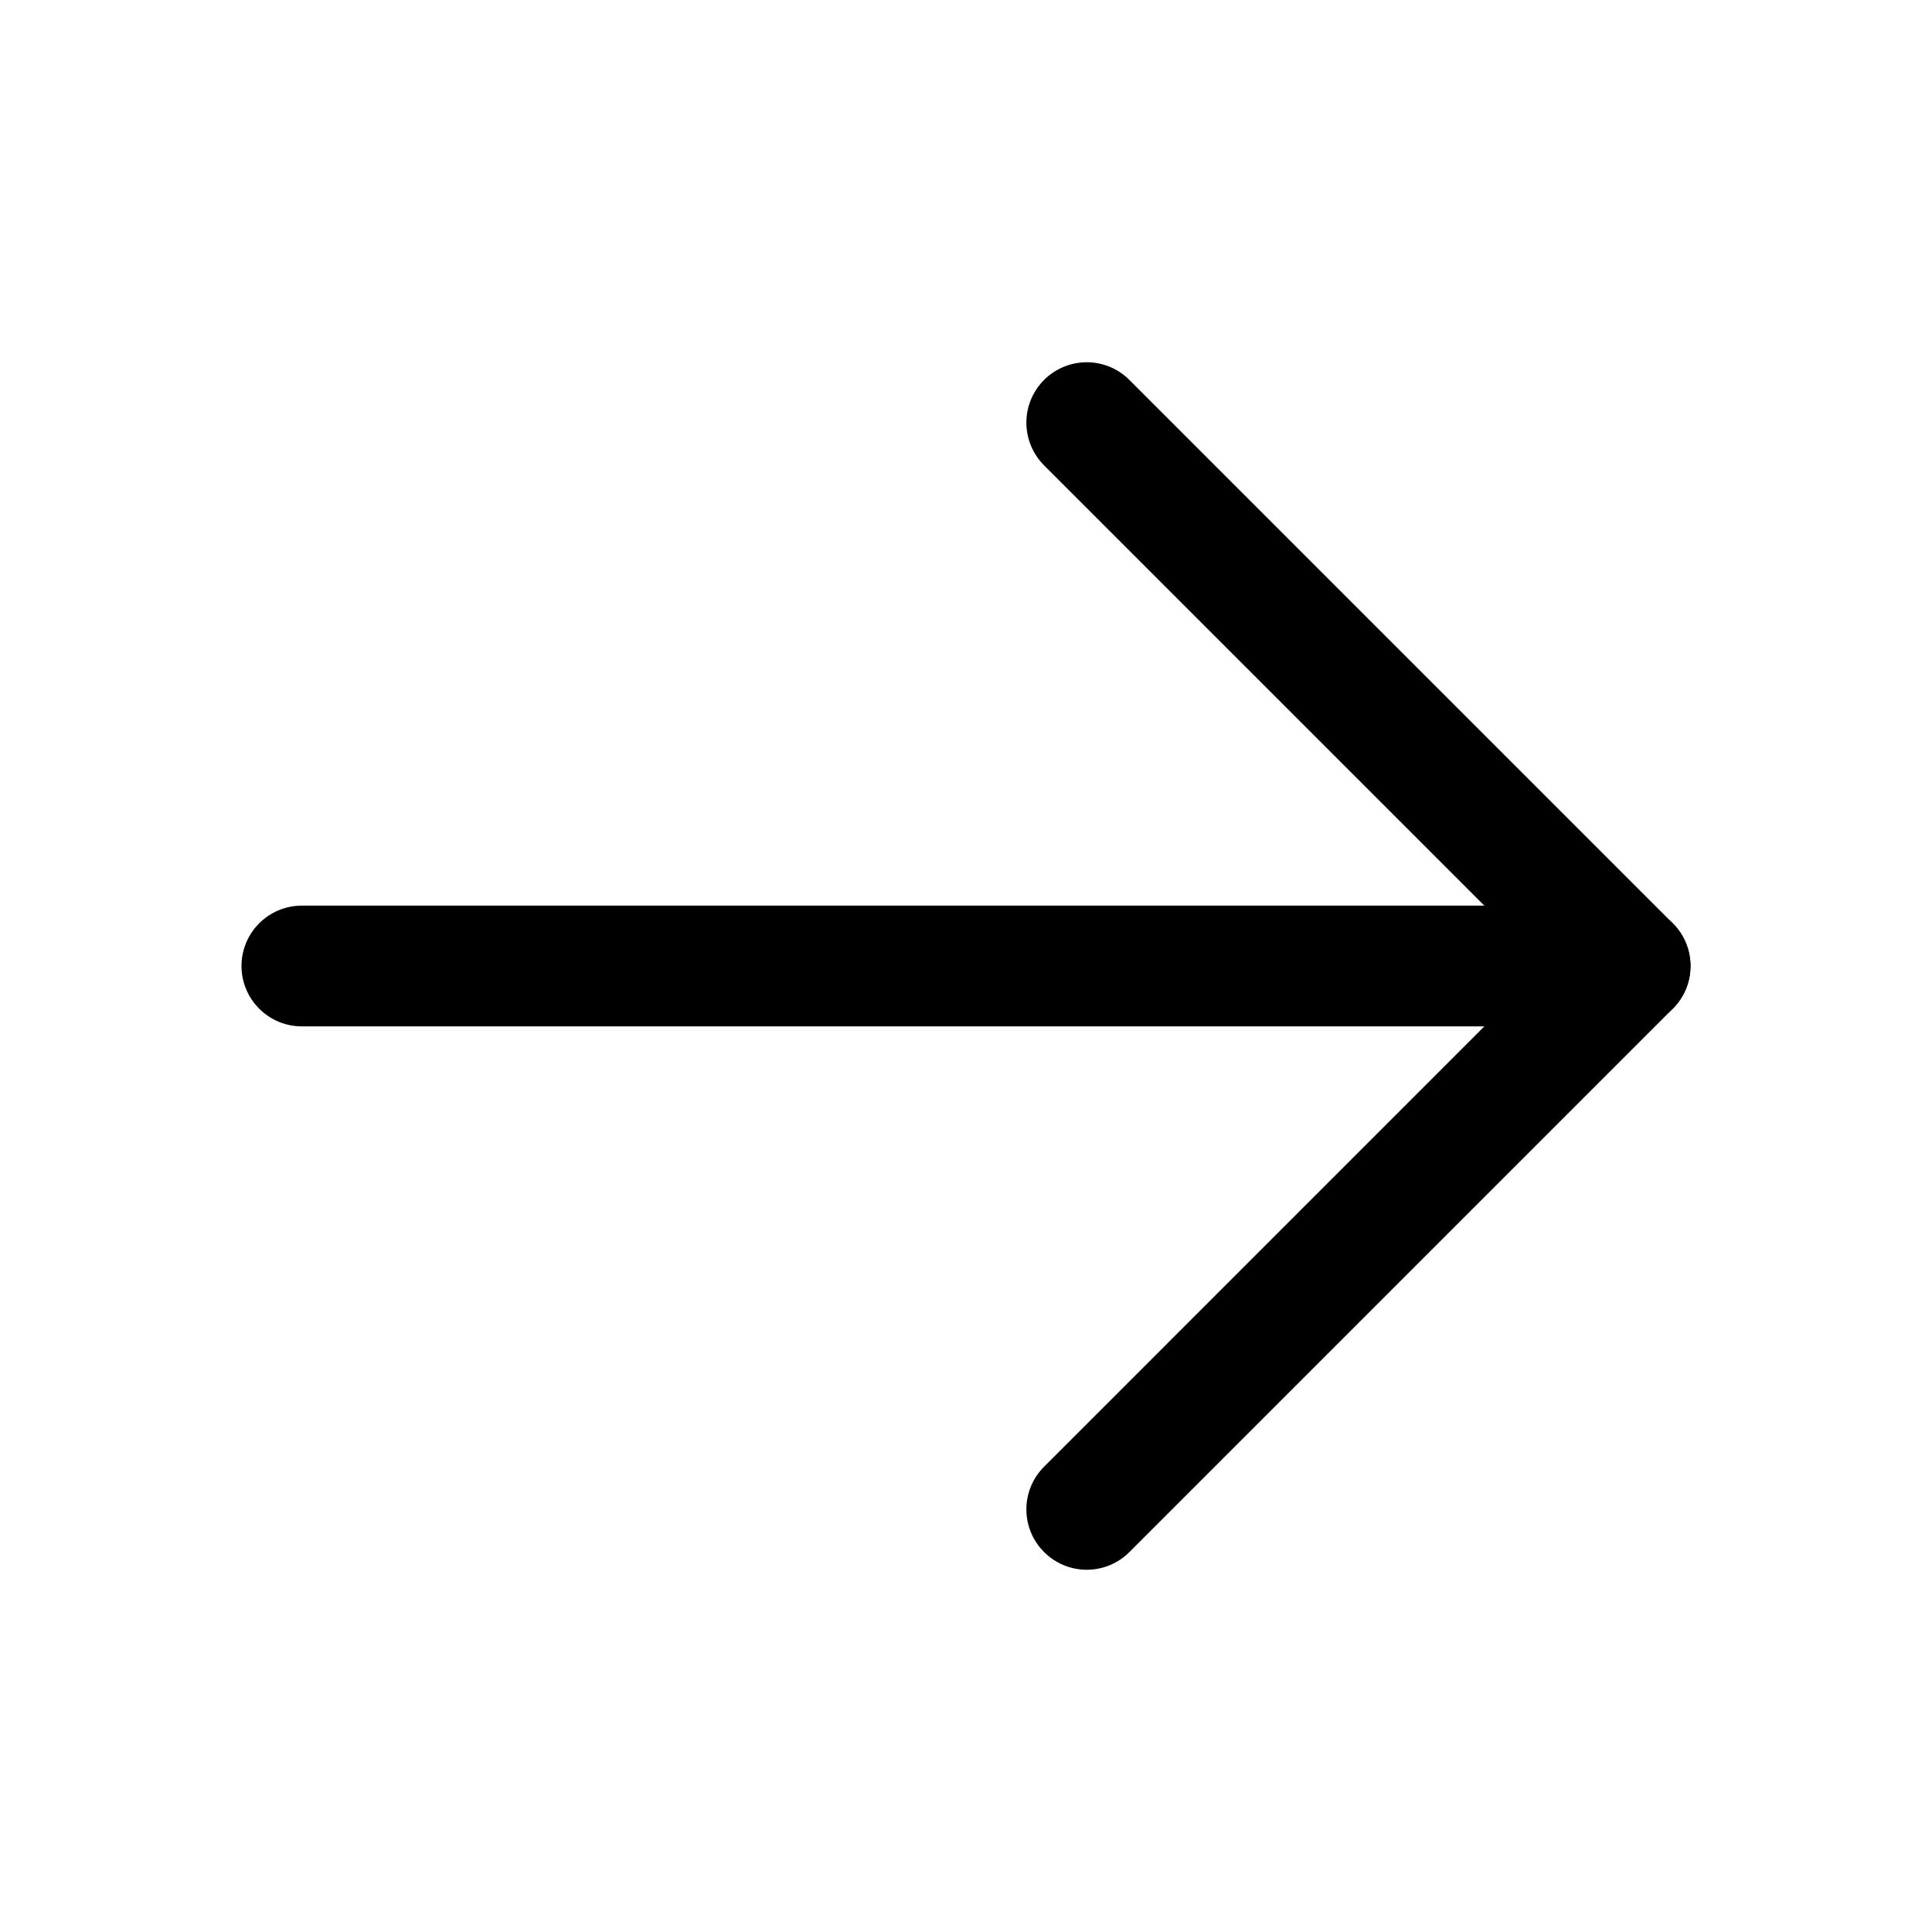
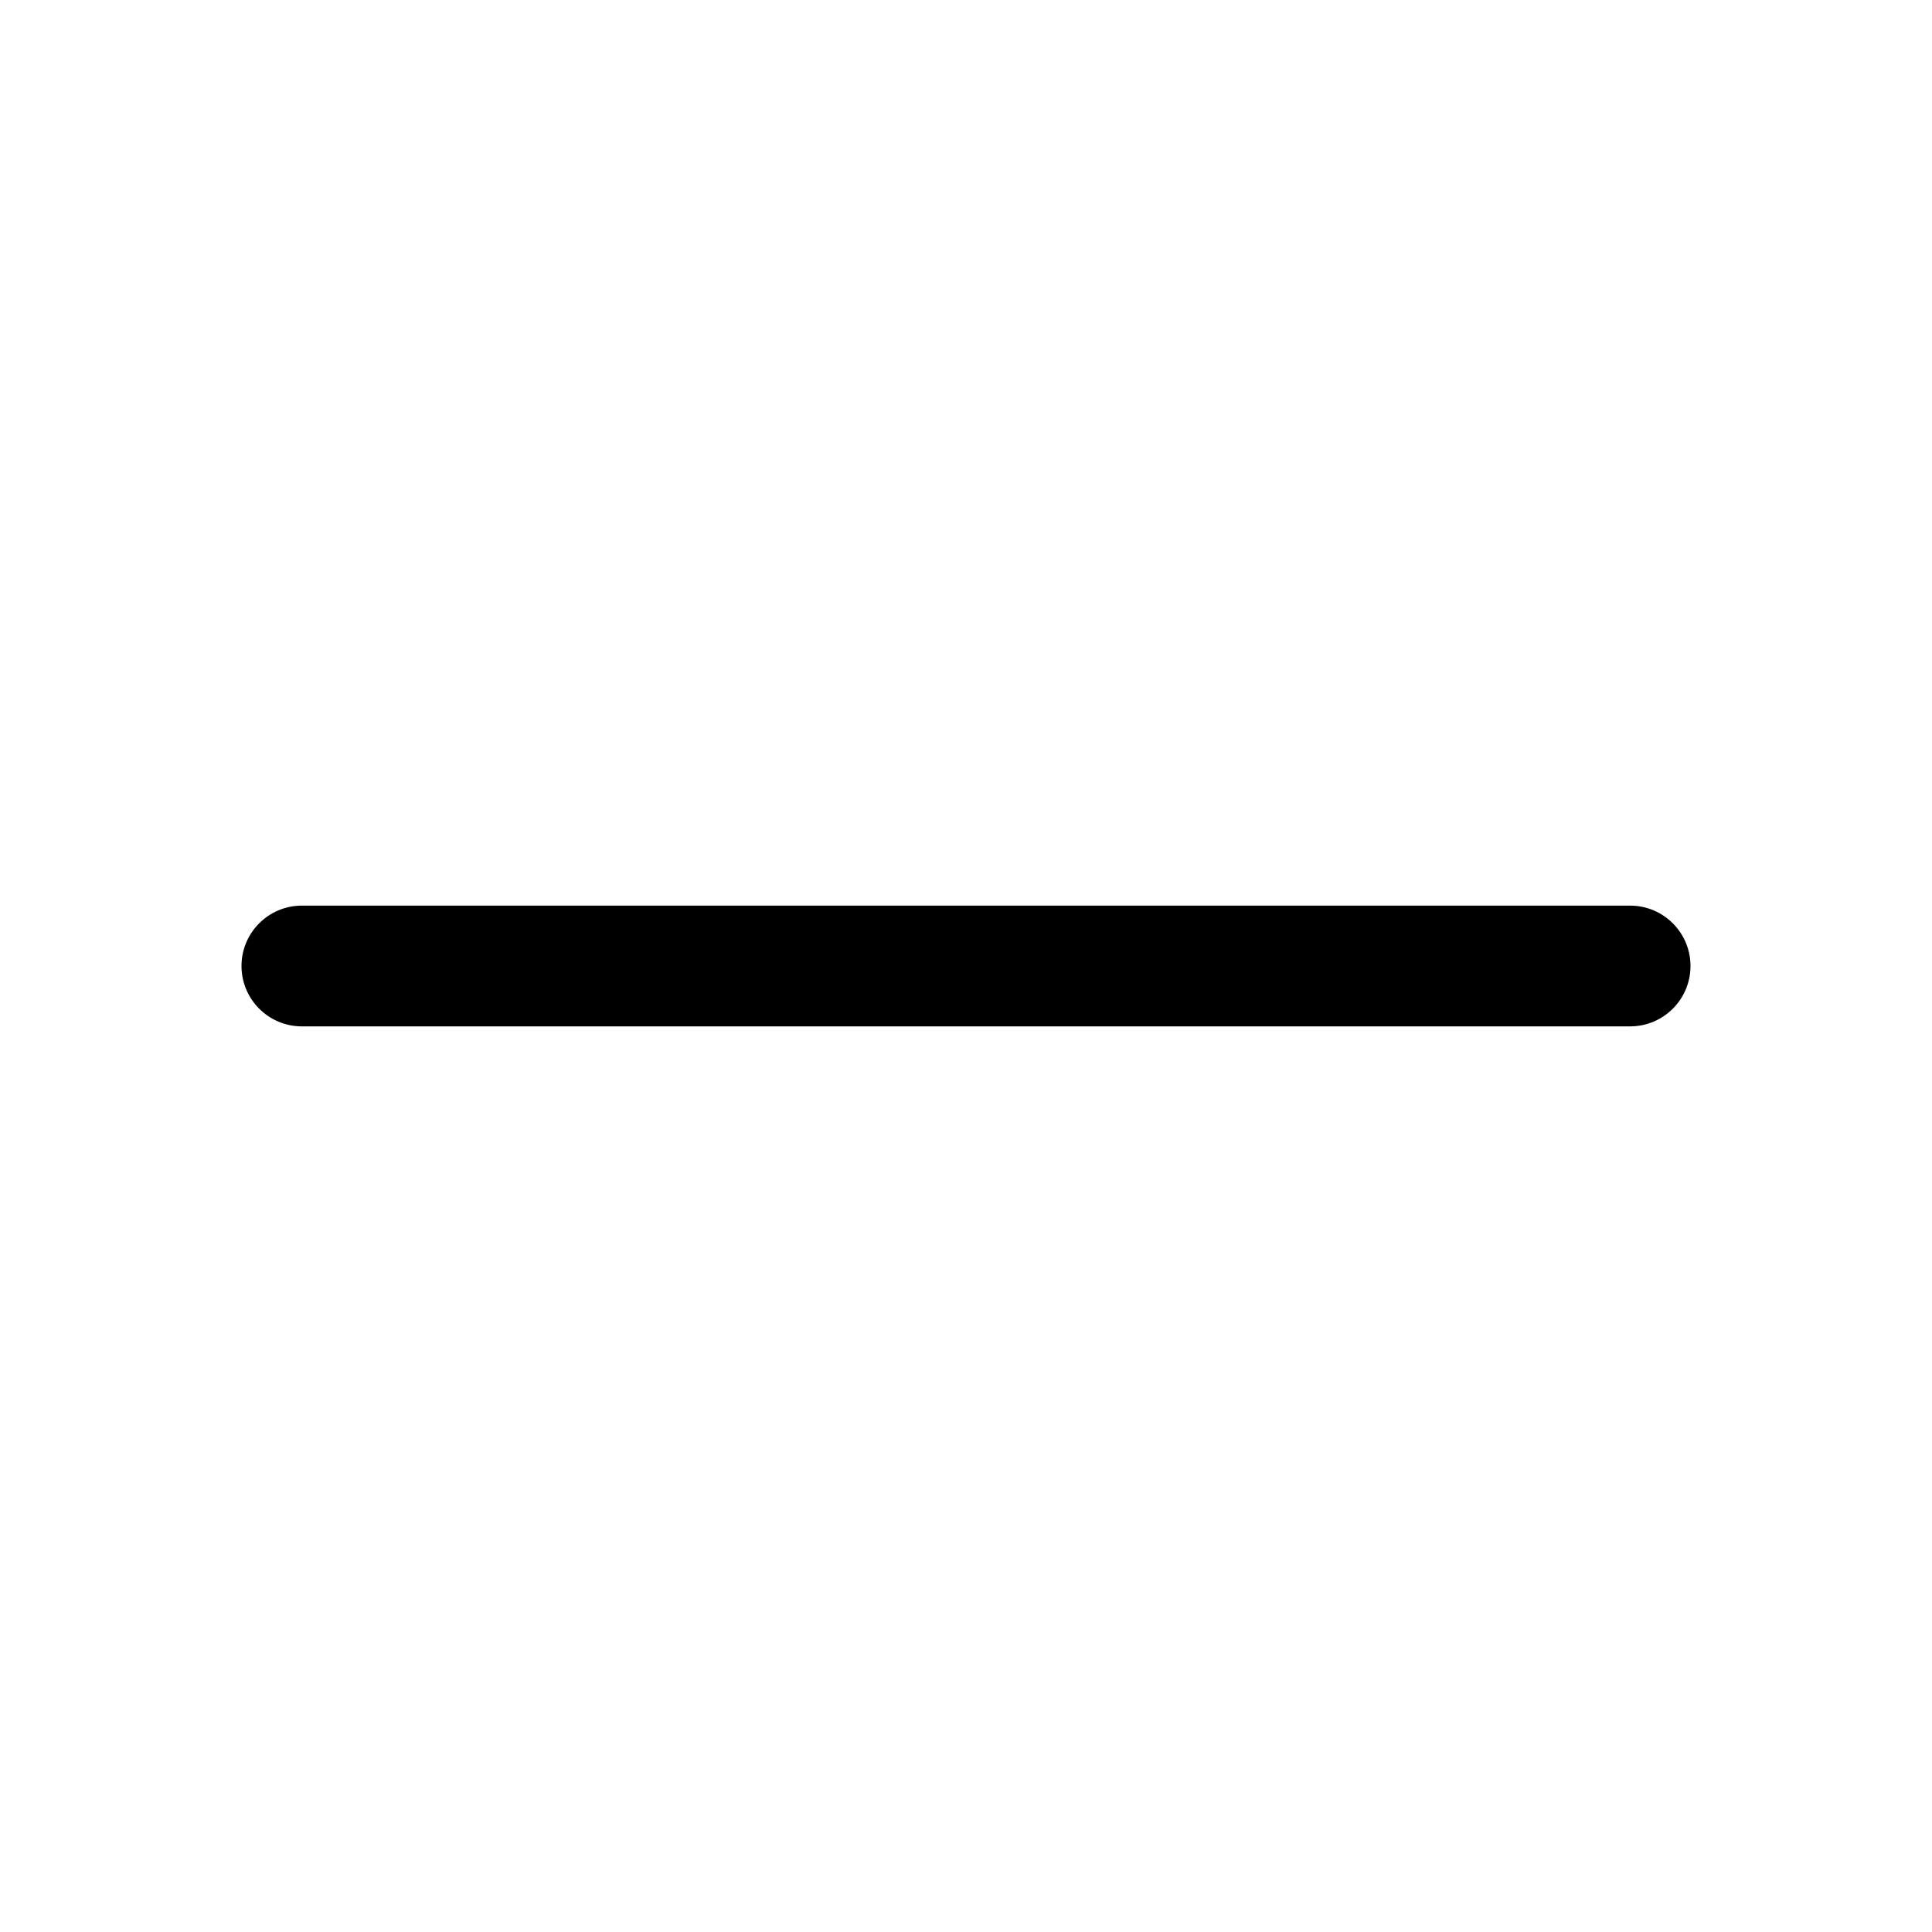
<svg xmlns="http://www.w3.org/2000/svg" width="24" height="24" viewBox="0 0 24 24" fill="none">
  <path d="M3.75 11.25H20.25C20.664 11.25 21 11.586 21 12C21 12.414 20.664 12.75 20.25 12.75H3.75C3.336 12.75 3 12.414 3 12C3 11.586 3.336 11.25 3.75 11.25Z" fill="black" />
-   <path d="M12.97 5.781C12.829 5.64 12.75 5.449 12.75 5.25C12.75 5.051 12.829 4.86 12.97 4.72L12.976 4.713C13.116 4.577 13.304 4.5 13.5 4.5C13.699 4.5 13.89 4.579 14.03 4.72L20.78 11.47C20.921 11.61 21 11.801 21 12C21 12.199 20.921 12.39 20.78 12.53L14.03 19.28C13.89 19.421 13.699 19.5 13.5 19.5C13.301 19.5 13.11 19.421 12.97 19.28C12.829 19.14 12.75 18.949 12.75 18.75C12.75 18.551 12.829 18.36 12.97 18.22L19.189 12L12.97 5.781Z" fill="black" />
</svg>